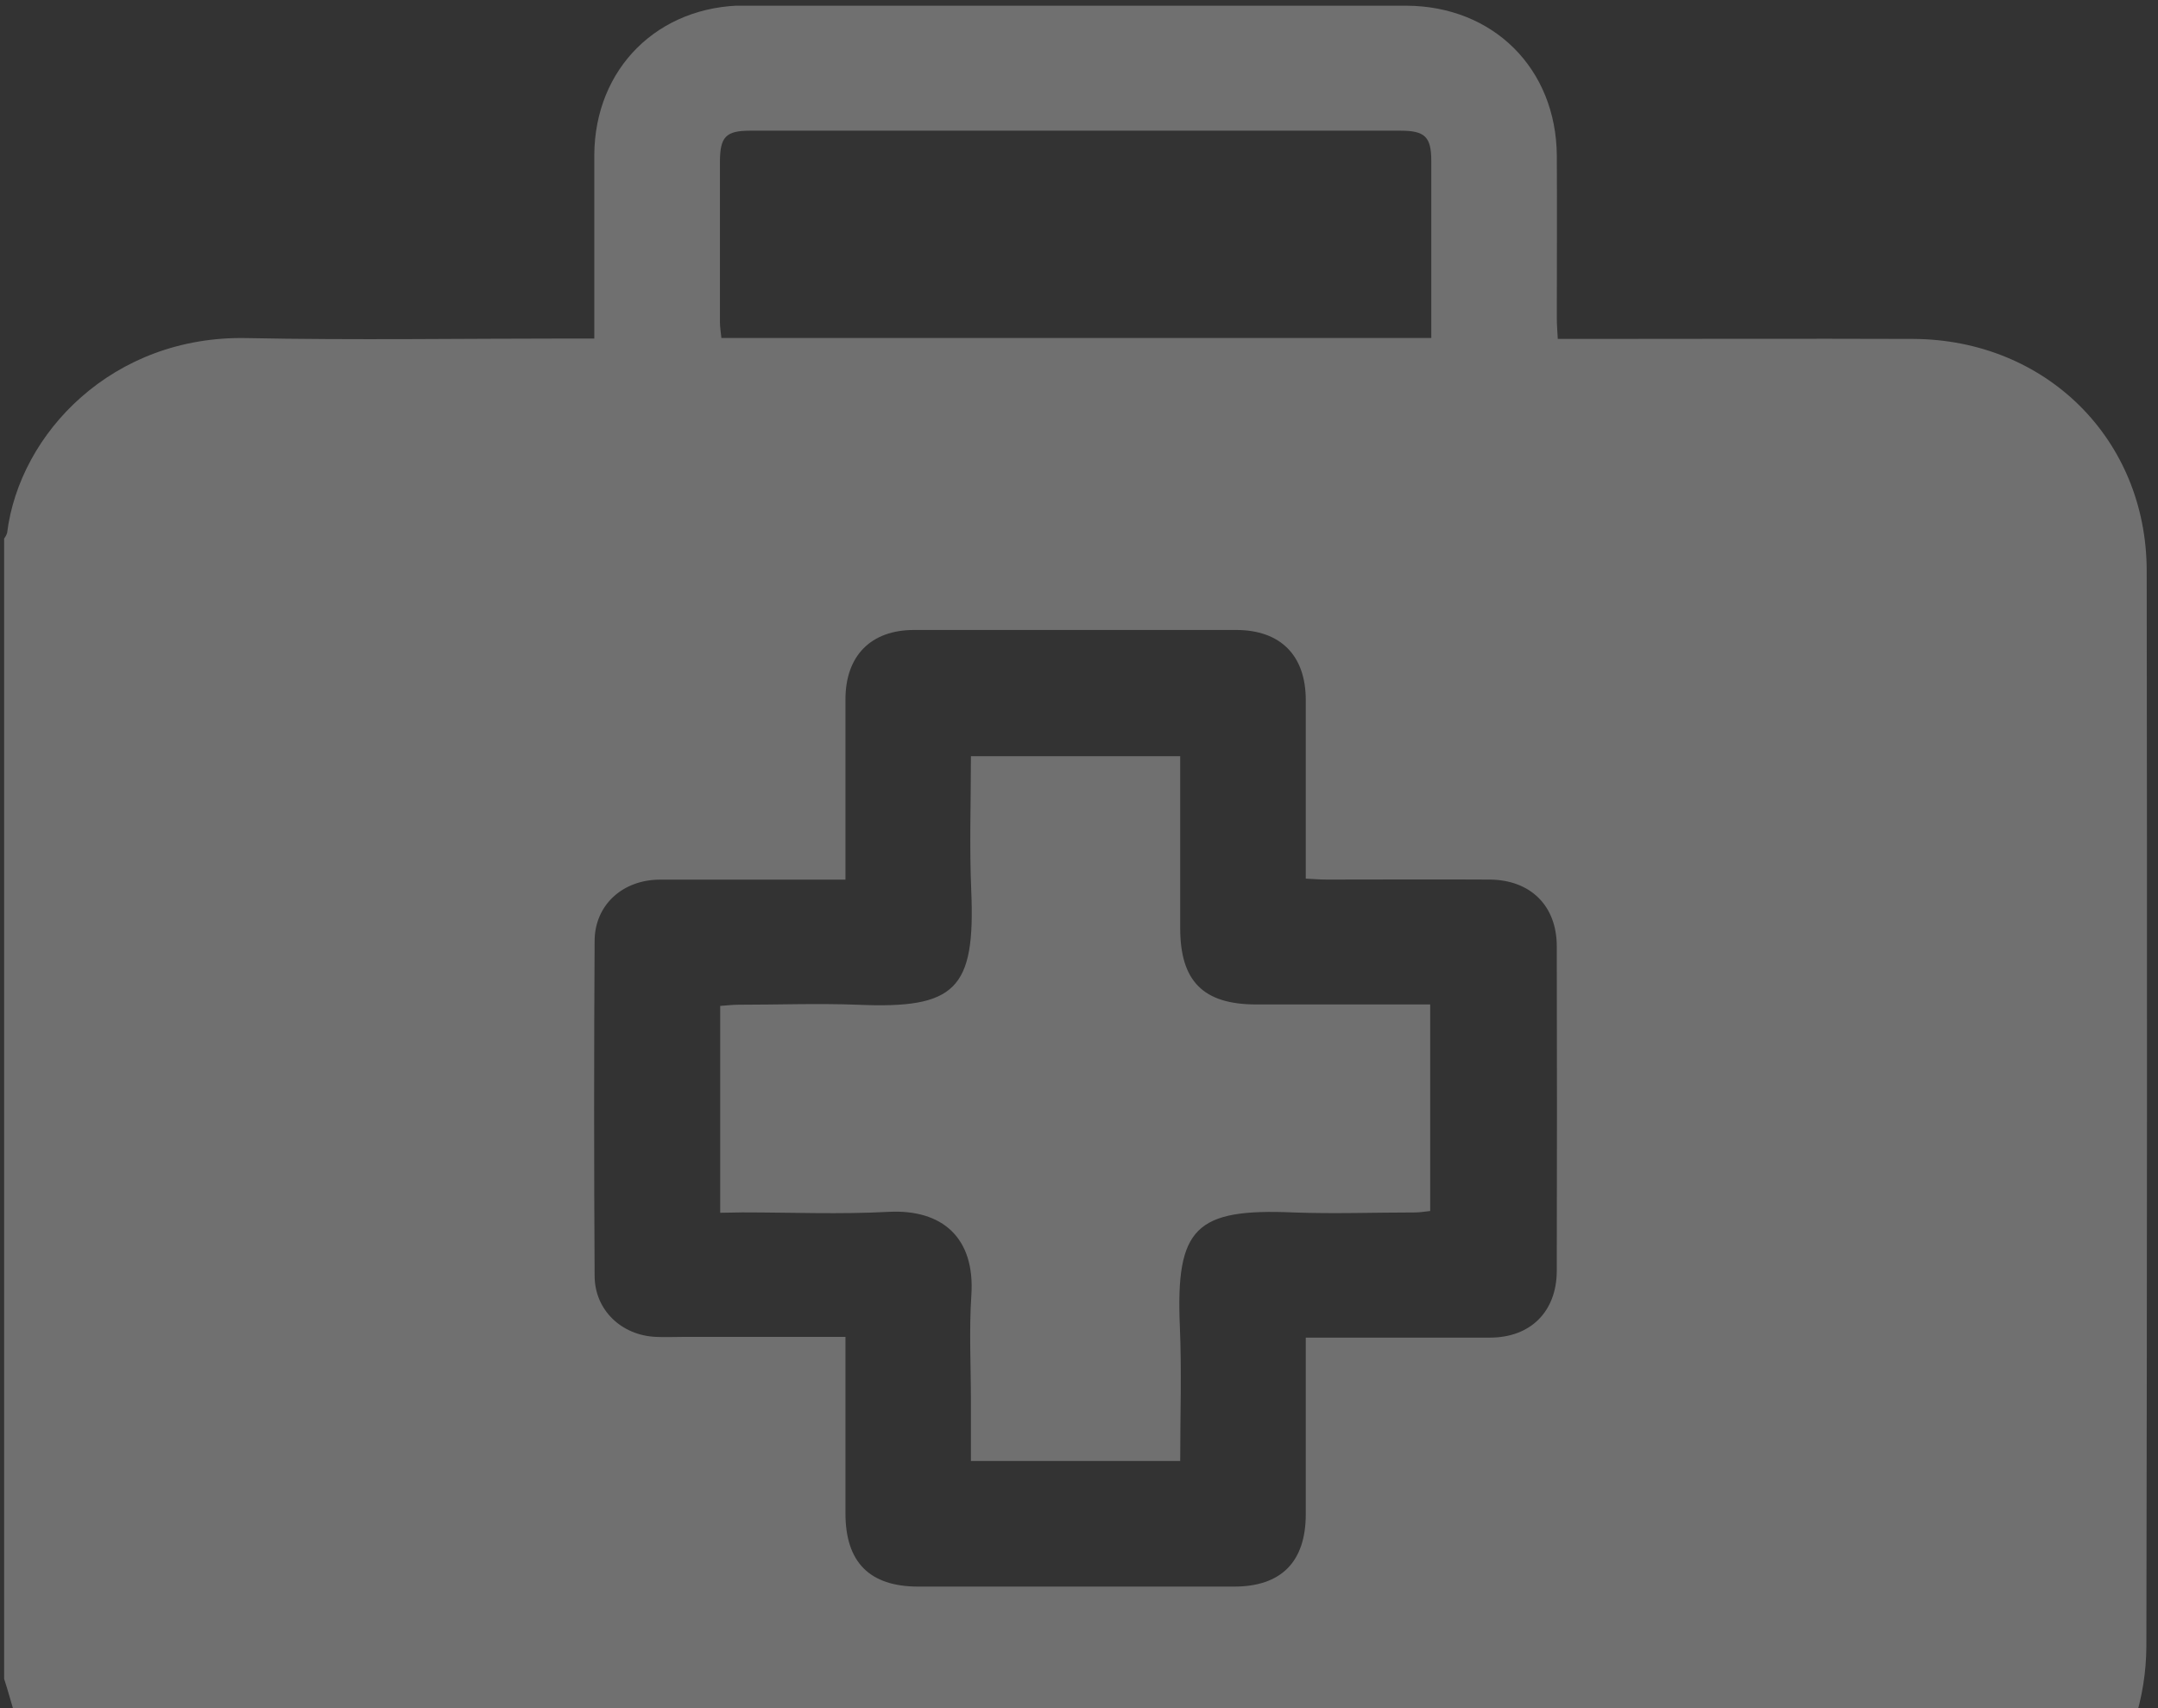
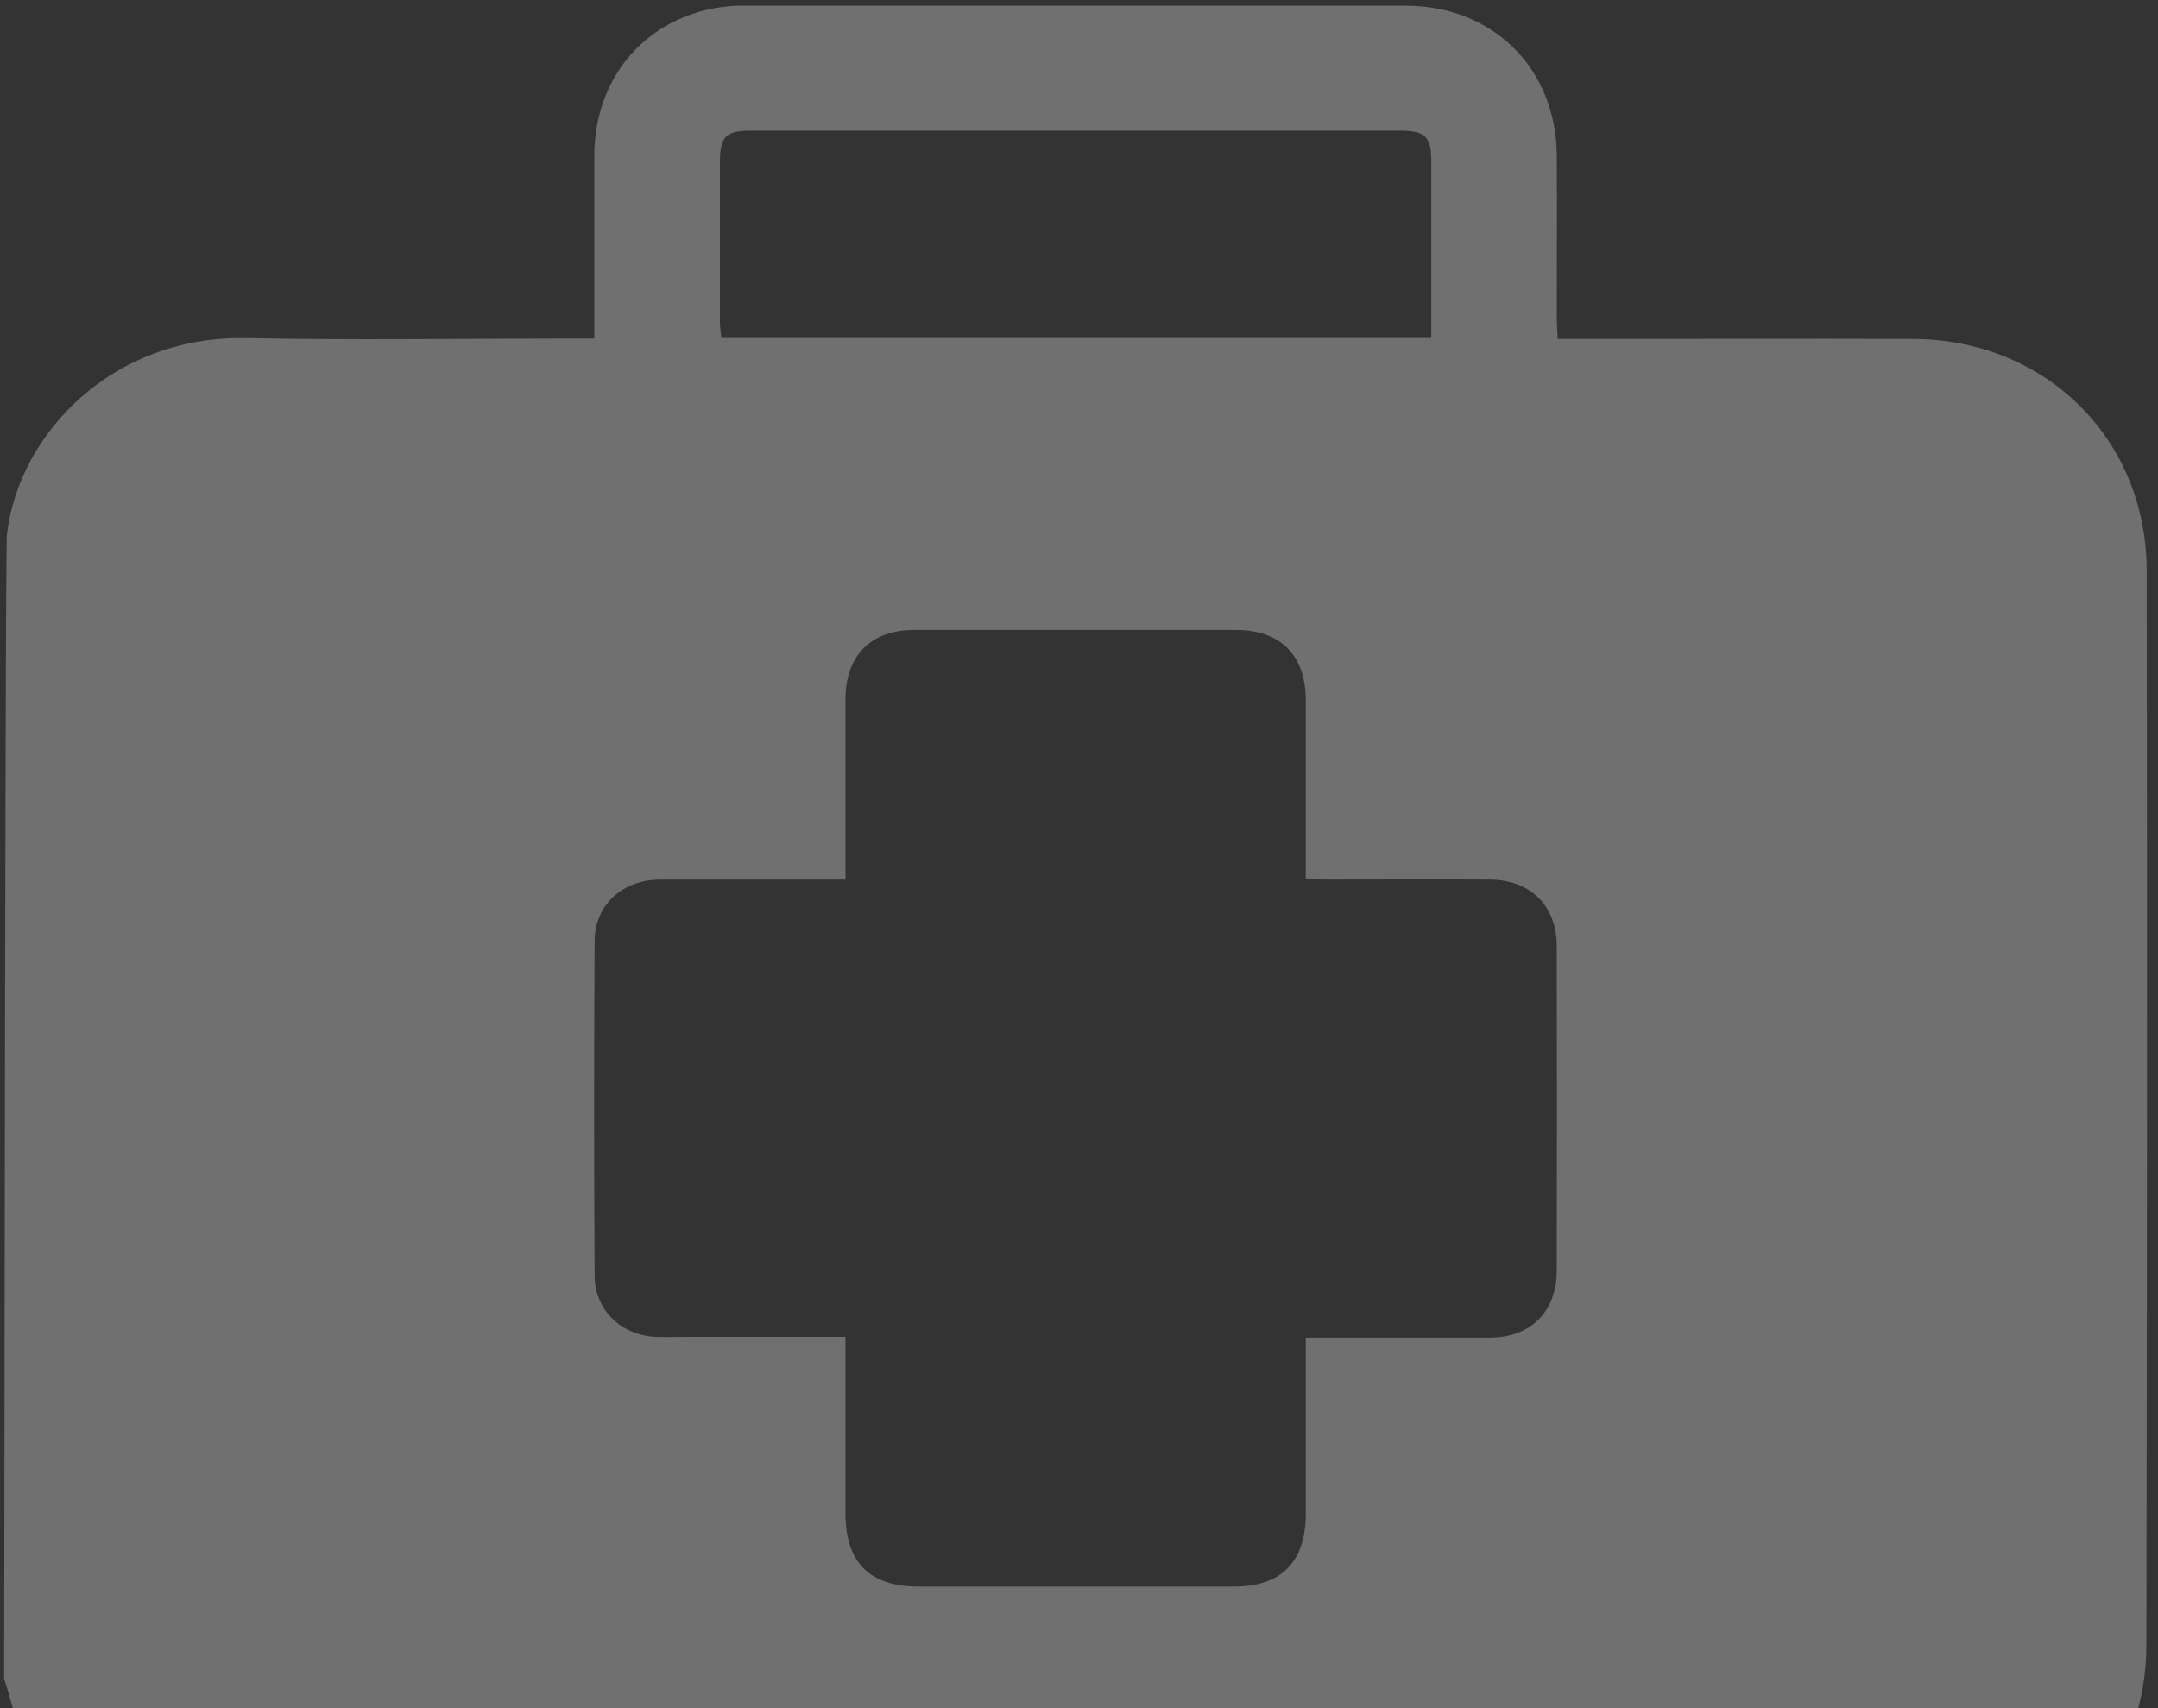
<svg xmlns="http://www.w3.org/2000/svg" width="144" height="114" viewBox="0 0 144 114" fill="none">
  <rect x="0" y="0" width="144" height="114" fill="#333333" stroke="none" />
  <g clip-path="url(#clip0_2204_351)">
-     <path d="M0.276 112.047L0.276 35.94C0.363 35.829 0.43 35.703 0.474 35.569C1.309 28.89 7.525 22.389 16.442 22.563C23.65 22.708 30.866 22.593 38.082 22.593H39.656C39.656 18.399 39.656 14.381 39.656 10.347C39.686 4.57 43.902 0.369 49.73 0.362C64.427 0.374 79.128 0.38 93.833 0.38C99.657 0.402 103.847 4.588 103.884 10.399C103.903 14.01 103.884 17.62 103.884 21.227C103.884 21.672 103.922 22.114 103.948 22.619H105.604C112.954 22.619 120.308 22.593 127.662 22.619C136.512 22.663 143.231 29.298 143.246 38.085C143.278 62.012 143.271 85.94 143.224 109.869C143.216 111.576 142.947 113.271 142.425 114.897C140.325 121.402 134.508 125.376 127.289 125.376C90.293 125.376 53.298 125.376 16.304 125.376C15.931 125.376 15.558 125.376 15.185 125.376C9.107 125.005 4.596 122.163 1.862 116.745C1.127 115.276 0.794 113.617 0.276 112.047ZM87.132 89.271C91.345 89.271 95.385 89.271 99.422 89.271C102.135 89.271 103.873 87.531 103.881 84.818C103.898 77.597 103.898 70.376 103.881 63.155C103.881 60.453 102.135 58.731 99.426 58.702C95.796 58.68 92.165 58.702 88.535 58.702C88.088 58.702 87.644 58.665 87.132 58.639C87.132 54.579 87.132 50.65 87.132 46.72C87.132 43.751 85.457 42.048 82.491 42.044C75.323 42.044 68.156 42.044 60.99 42.044C58.117 42.044 56.427 43.759 56.416 46.649C56.416 50.215 56.416 53.778 56.416 57.344V58.706C52.147 58.706 48.099 58.706 44.051 58.706C41.548 58.706 39.69 60.398 39.678 62.787C39.634 70.239 39.634 77.69 39.678 85.141C39.678 87.43 41.473 89.13 43.782 89.223C44.387 89.252 44.991 89.223 45.596 89.223H56.416C56.416 93.245 56.416 97.119 56.416 100.997C56.416 104.262 58.024 105.884 61.266 105.888C68.29 105.888 75.317 105.888 82.346 105.888C85.495 105.888 87.129 104.236 87.132 101.064C87.136 97.23 87.132 93.353 87.132 89.271ZM95.508 22.555C95.508 18.522 95.508 14.64 95.508 10.759C95.508 9.13 95.094 8.722 93.442 8.722C78.98 8.722 64.518 8.722 50.054 8.722C48.431 8.722 48.043 9.134 48.04 10.807C48.04 14.37 48.04 17.932 48.04 21.494C48.04 21.843 48.103 22.196 48.137 22.555L95.508 22.555Z" fill="white" fill-opacity="0.3" />
-     <path d="M48.058 80.94V67.133C48.472 67.107 48.868 67.055 49.263 67.055C51.916 67.055 54.572 66.955 57.218 67.055C63.765 67.337 65.09 66.049 64.81 59.437C64.683 56.468 64.788 53.525 64.788 50.468H78.753V61.938C78.753 65.485 80.29 67.032 83.812 67.036H95.434V80.822C95.117 80.851 94.766 80.918 94.415 80.918C91.714 80.918 89.013 81.018 86.319 80.918C79.775 80.64 78.447 81.92 78.73 88.536C78.857 91.505 78.753 94.448 78.753 97.505H64.788V93.52C64.788 91.163 64.661 88.792 64.817 86.443C65.075 82.588 62.859 80.699 59.311 80.877C56.065 81.052 52.8 80.914 49.543 80.914L48.058 80.94Z" fill="white" fill-opacity="0.3" />
+     <path d="M0.276 112.047C0.363 35.829 0.43 35.703 0.474 35.569C1.309 28.89 7.525 22.389 16.442 22.563C23.65 22.708 30.866 22.593 38.082 22.593H39.656C39.656 18.399 39.656 14.381 39.656 10.347C39.686 4.57 43.902 0.369 49.73 0.362C64.427 0.374 79.128 0.38 93.833 0.38C99.657 0.402 103.847 4.588 103.884 10.399C103.903 14.01 103.884 17.62 103.884 21.227C103.884 21.672 103.922 22.114 103.948 22.619H105.604C112.954 22.619 120.308 22.593 127.662 22.619C136.512 22.663 143.231 29.298 143.246 38.085C143.278 62.012 143.271 85.94 143.224 109.869C143.216 111.576 142.947 113.271 142.425 114.897C140.325 121.402 134.508 125.376 127.289 125.376C90.293 125.376 53.298 125.376 16.304 125.376C15.931 125.376 15.558 125.376 15.185 125.376C9.107 125.005 4.596 122.163 1.862 116.745C1.127 115.276 0.794 113.617 0.276 112.047ZM87.132 89.271C91.345 89.271 95.385 89.271 99.422 89.271C102.135 89.271 103.873 87.531 103.881 84.818C103.898 77.597 103.898 70.376 103.881 63.155C103.881 60.453 102.135 58.731 99.426 58.702C95.796 58.68 92.165 58.702 88.535 58.702C88.088 58.702 87.644 58.665 87.132 58.639C87.132 54.579 87.132 50.65 87.132 46.72C87.132 43.751 85.457 42.048 82.491 42.044C75.323 42.044 68.156 42.044 60.99 42.044C58.117 42.044 56.427 43.759 56.416 46.649C56.416 50.215 56.416 53.778 56.416 57.344V58.706C52.147 58.706 48.099 58.706 44.051 58.706C41.548 58.706 39.69 60.398 39.678 62.787C39.634 70.239 39.634 77.69 39.678 85.141C39.678 87.43 41.473 89.13 43.782 89.223C44.387 89.252 44.991 89.223 45.596 89.223H56.416C56.416 93.245 56.416 97.119 56.416 100.997C56.416 104.262 58.024 105.884 61.266 105.888C68.29 105.888 75.317 105.888 82.346 105.888C85.495 105.888 87.129 104.236 87.132 101.064C87.136 97.23 87.132 93.353 87.132 89.271ZM95.508 22.555C95.508 18.522 95.508 14.64 95.508 10.759C95.508 9.13 95.094 8.722 93.442 8.722C78.98 8.722 64.518 8.722 50.054 8.722C48.431 8.722 48.043 9.134 48.04 10.807C48.04 14.37 48.04 17.932 48.04 21.494C48.04 21.843 48.103 22.196 48.137 22.555L95.508 22.555Z" fill="white" fill-opacity="0.3" />
  </g>
  <defs>
    <clipPath id="clip0_2204_351">
      <rect width="143" height="125" fill="white" transform="translate(0.276 0.38)" />
    </clipPath>
  </defs>
</svg>